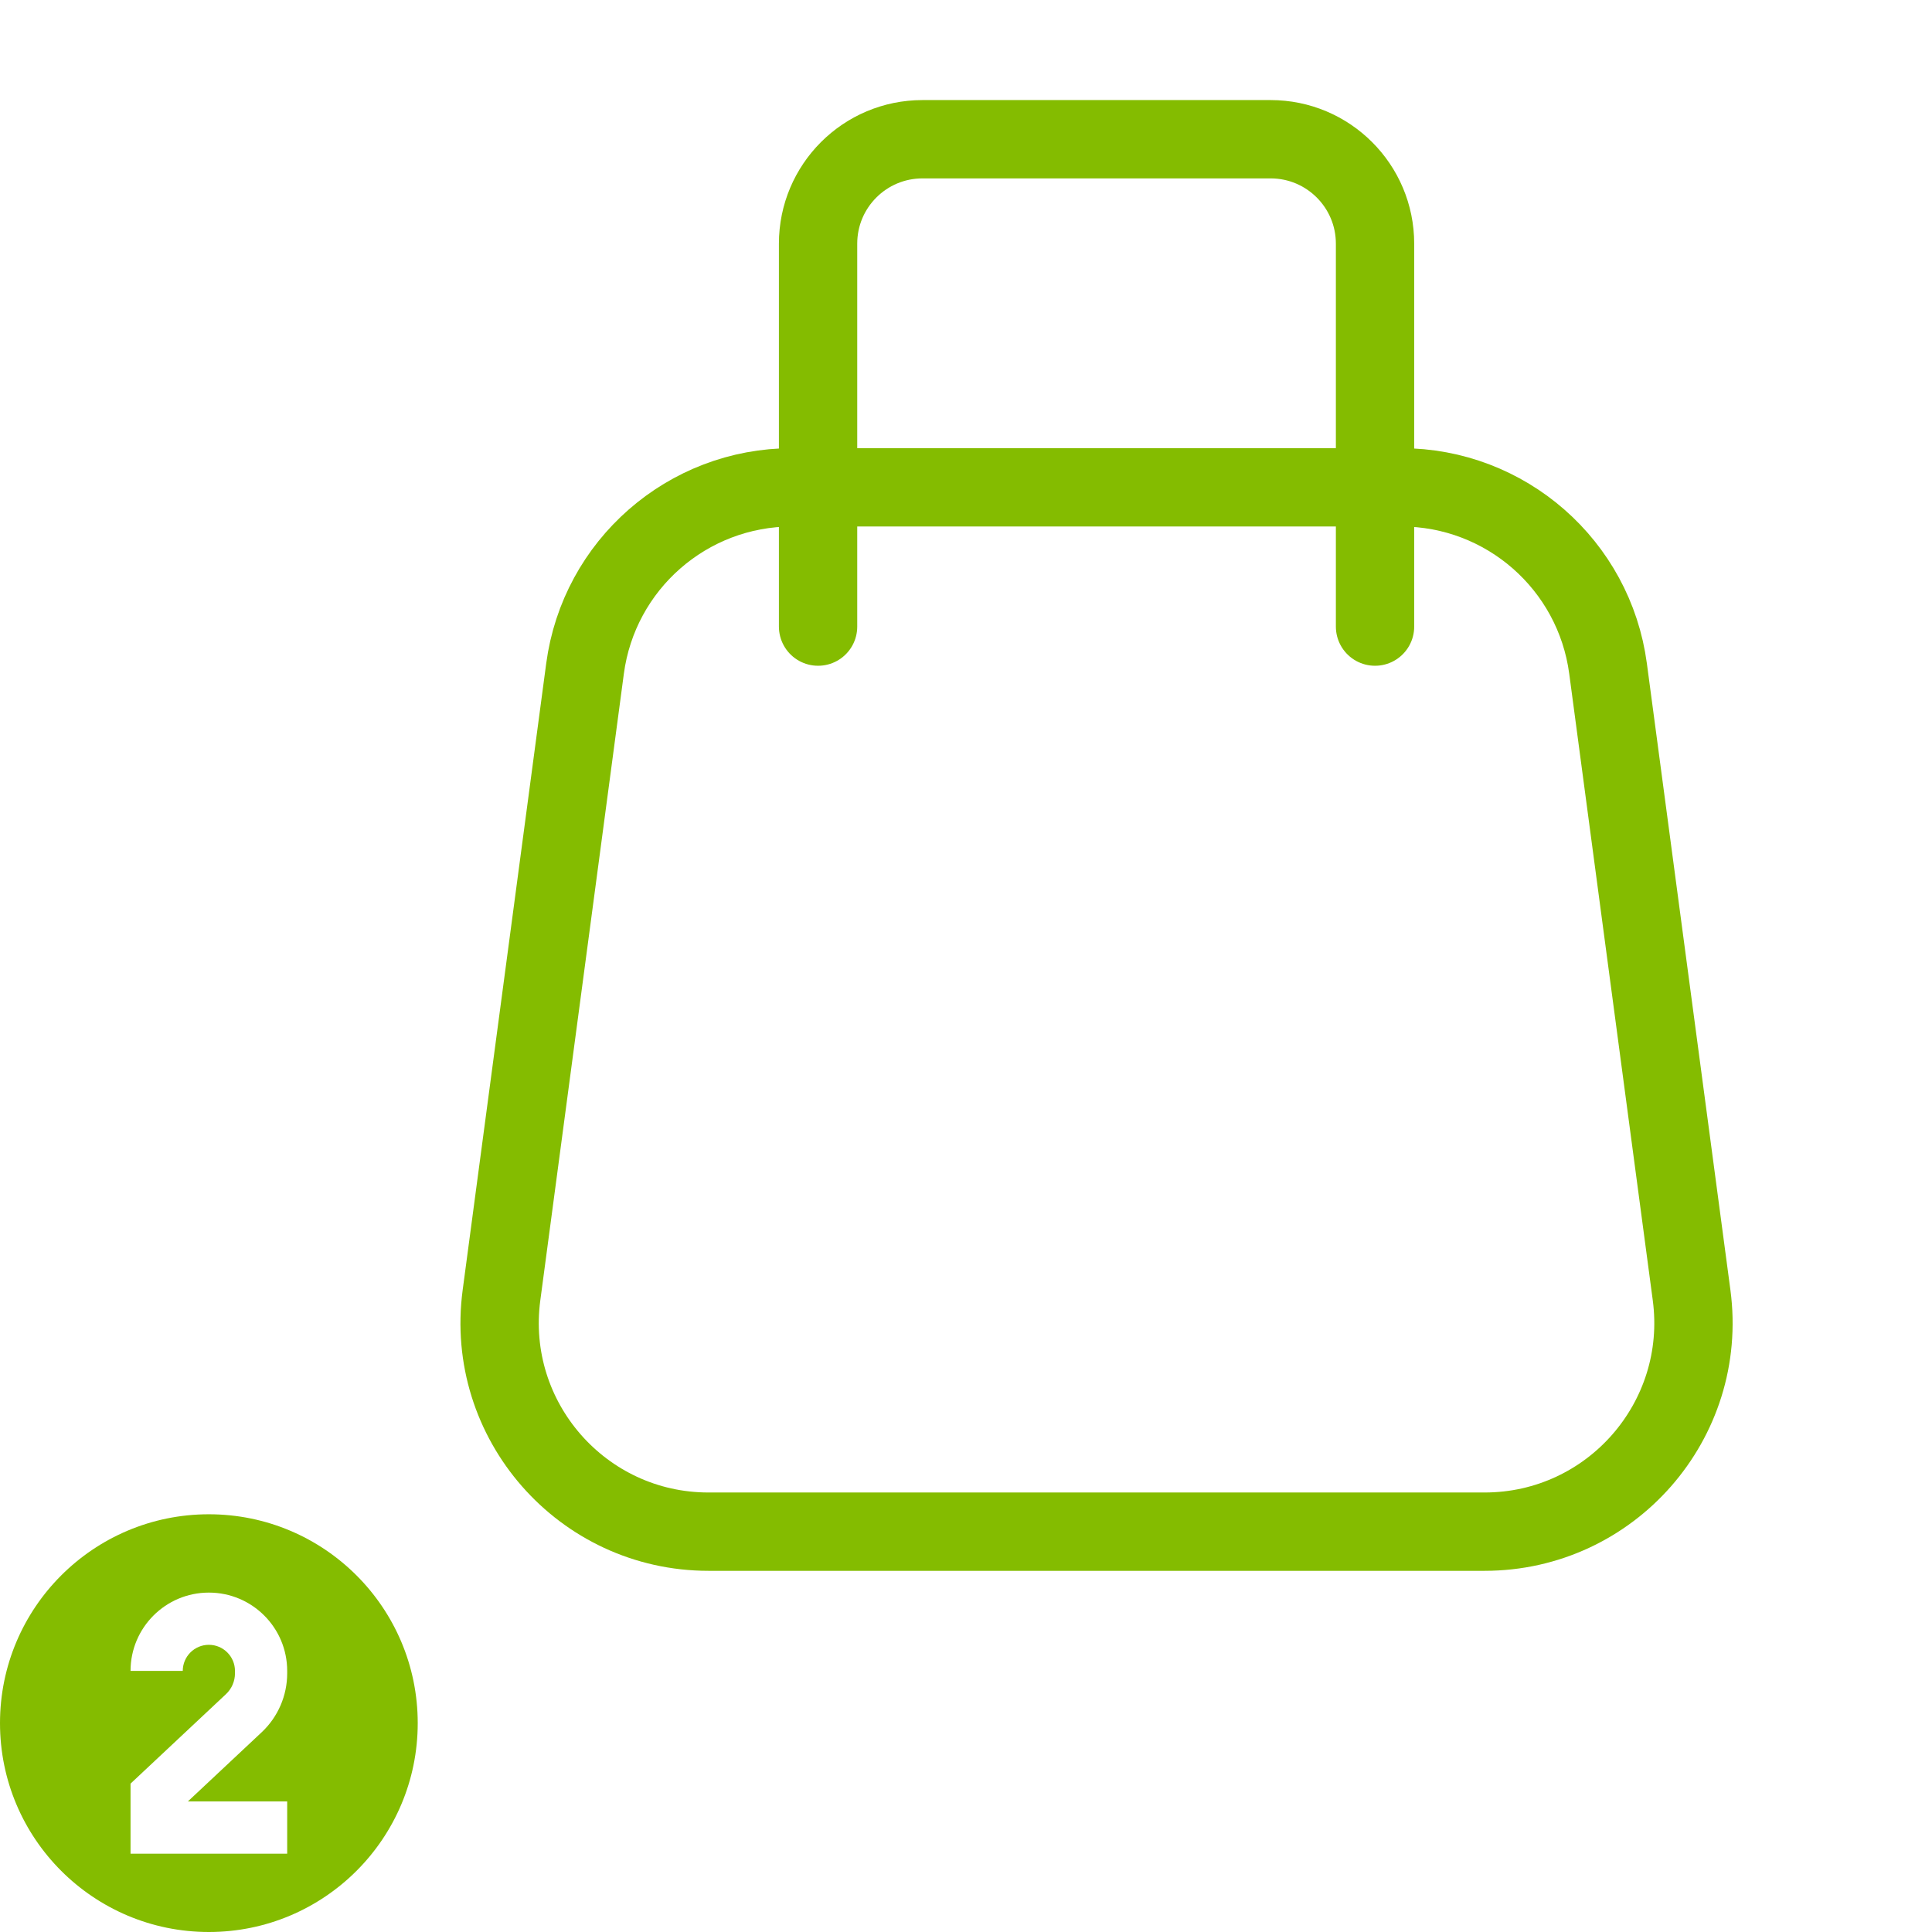
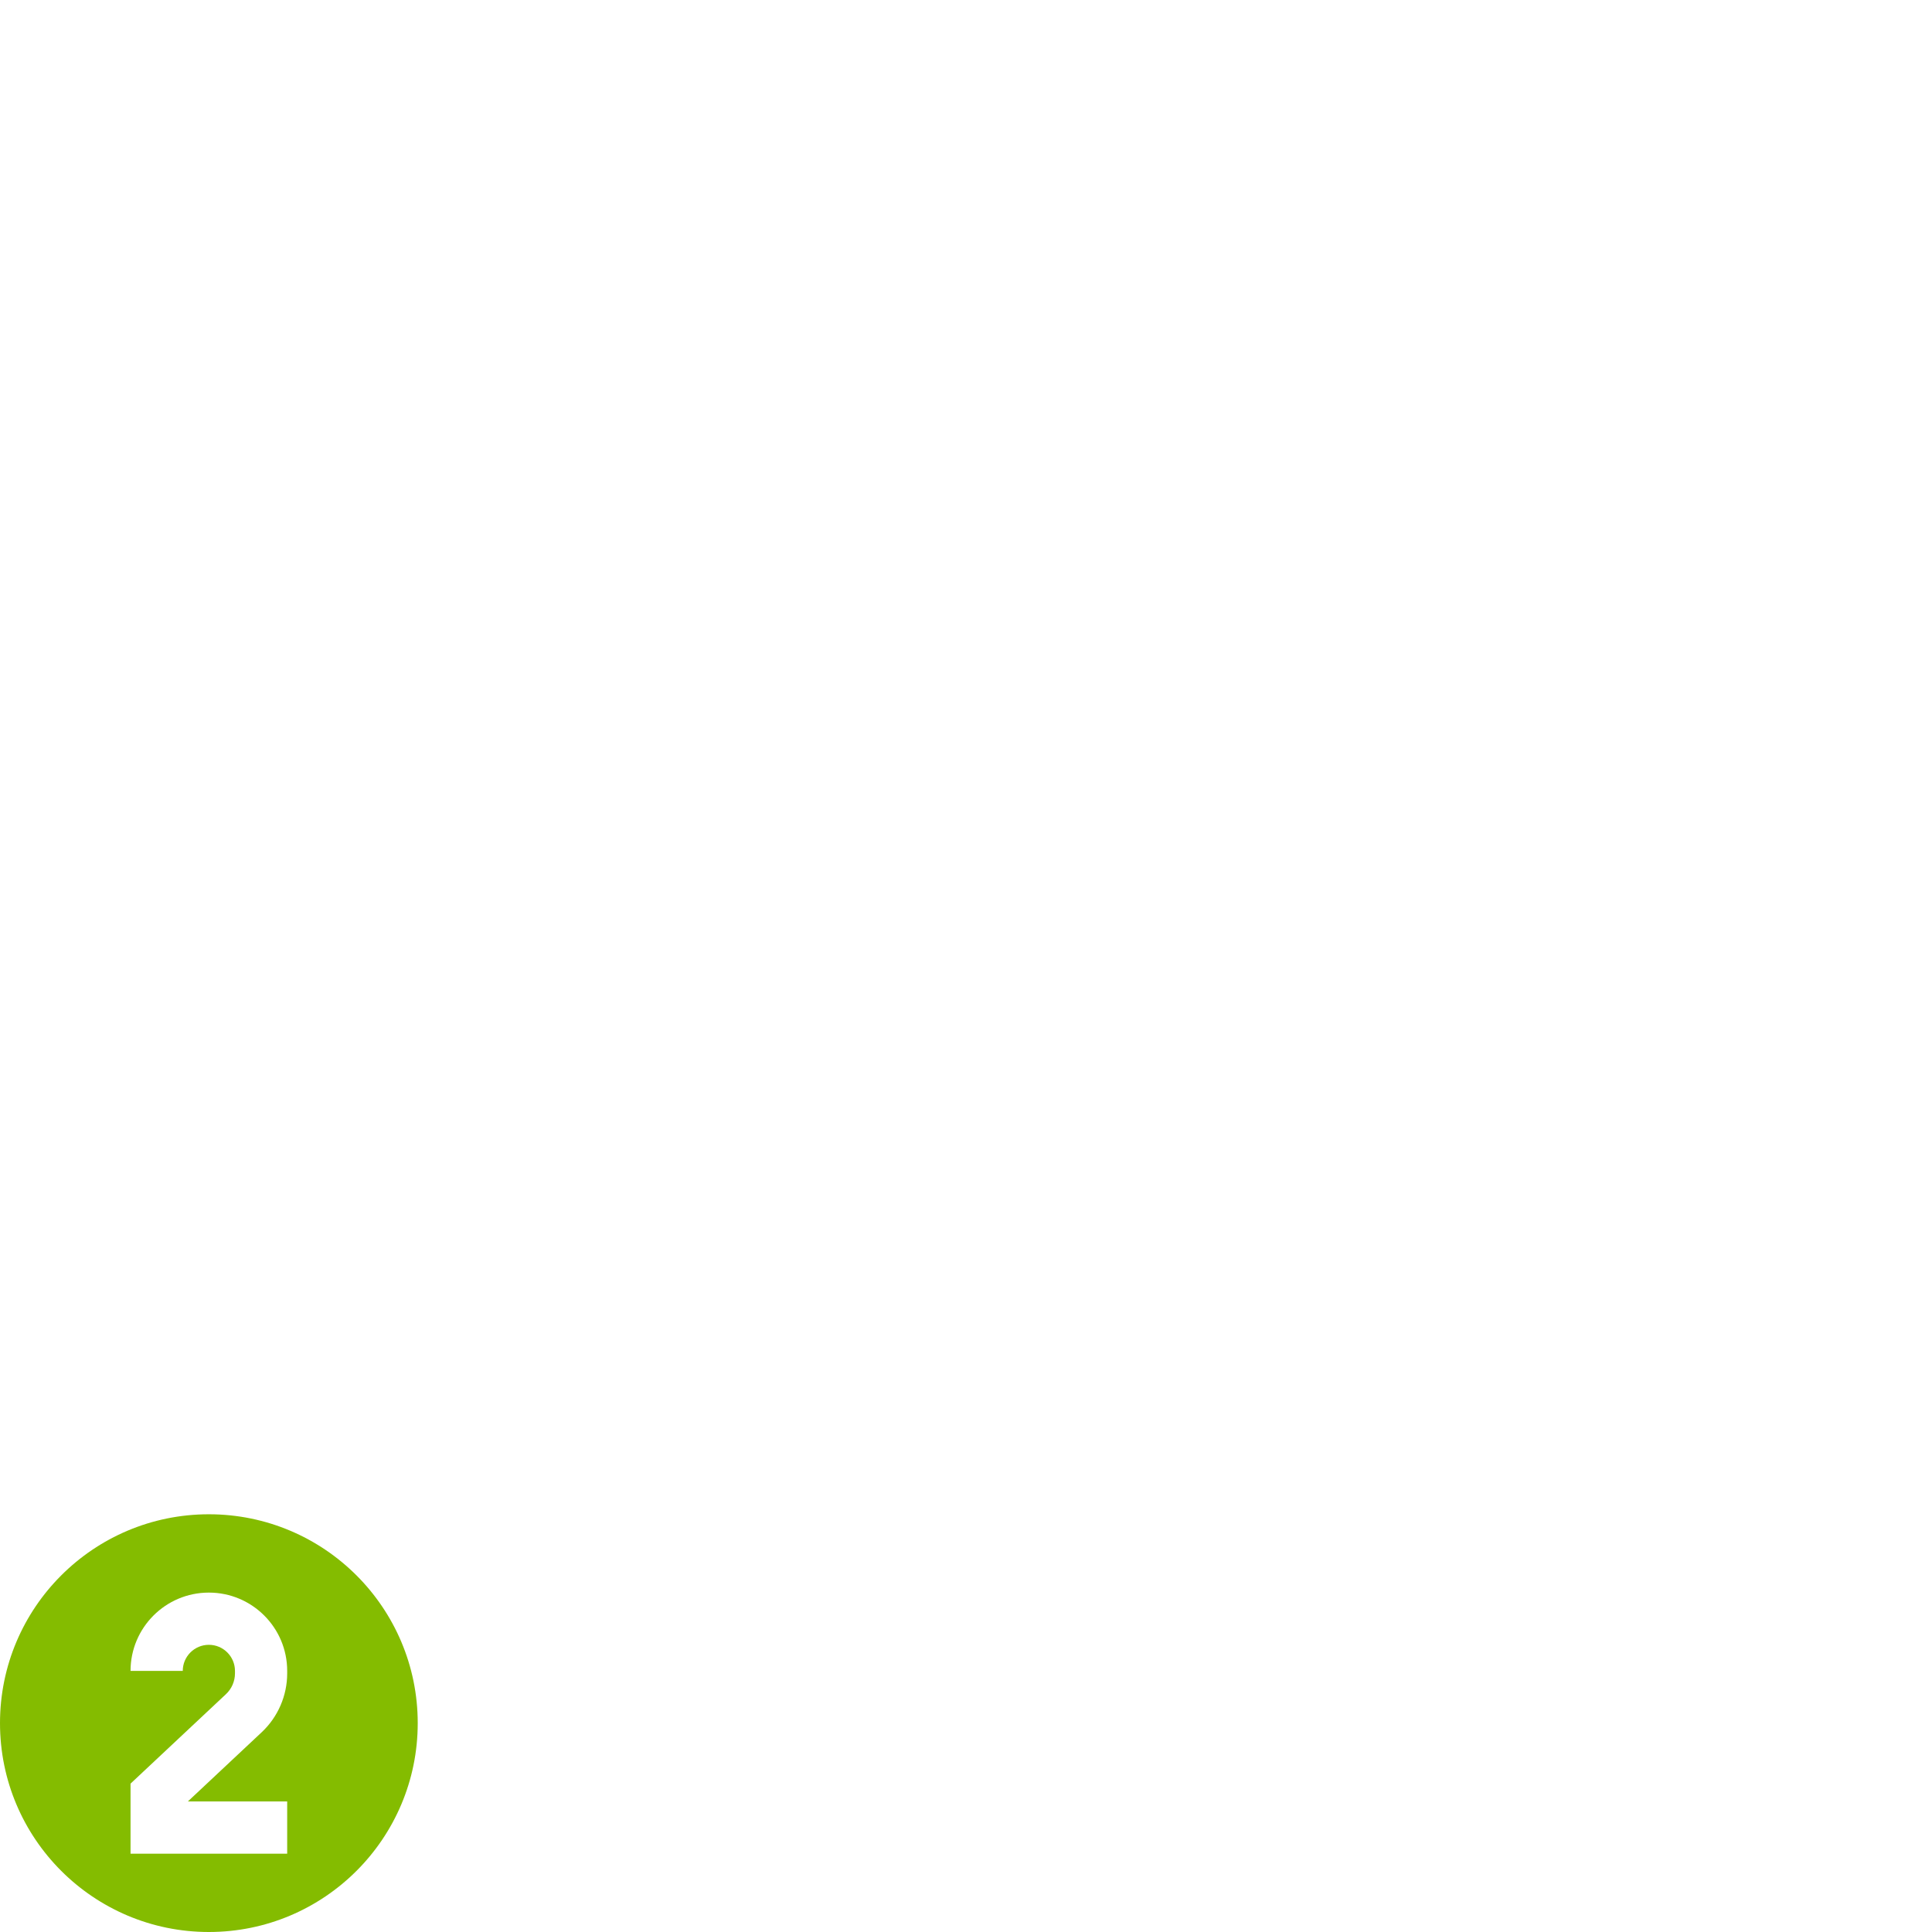
<svg xmlns="http://www.w3.org/2000/svg" width="74" height="74" viewBox="0 0 74 74" fill="none">
-   <path d="M22.408 25.609C22.938 21.634 26.328 18.666 30.337 18.666H53.663C57.672 18.666 61.062 21.634 61.592 25.609L64.792 49.609C65.432 54.405 61.701 58.666 56.862 58.666H27.137C22.299 58.666 18.568 54.405 19.208 49.609L22.408 25.609Z" stroke="#84BC00" stroke-width="3" />
-   <path d="M52.667 24V9.333C52.667 7.124 50.876 5.333 48.667 5.333H35.334C33.124 5.333 31.334 7.124 31.334 9.333L31.334 24" stroke="#84BC00" stroke-width="3" stroke-linecap="round" />
  <path fill-rule="evenodd" clip-rule="evenodd" d="M8 74C12.418 74 16 70.418 16 66C16 61.582 12.418 58 8 58C3.582 58 0 61.582 0 66C0 70.418 3.582 74 8 74ZM8 61C6.343 61 5 62.343 5 64H7C7 63.448 7.448 63 8 63C8.552 63 9 63.448 9 64V64.093C9 64.395 8.875 64.684 8.654 64.891L5 68.317V71H11V69H7.195L10.022 66.35C10.646 65.765 11 64.948 11 64.093V64C11 62.343 9.657 61 8 61Z" fill="#84BC00" />
</svg>